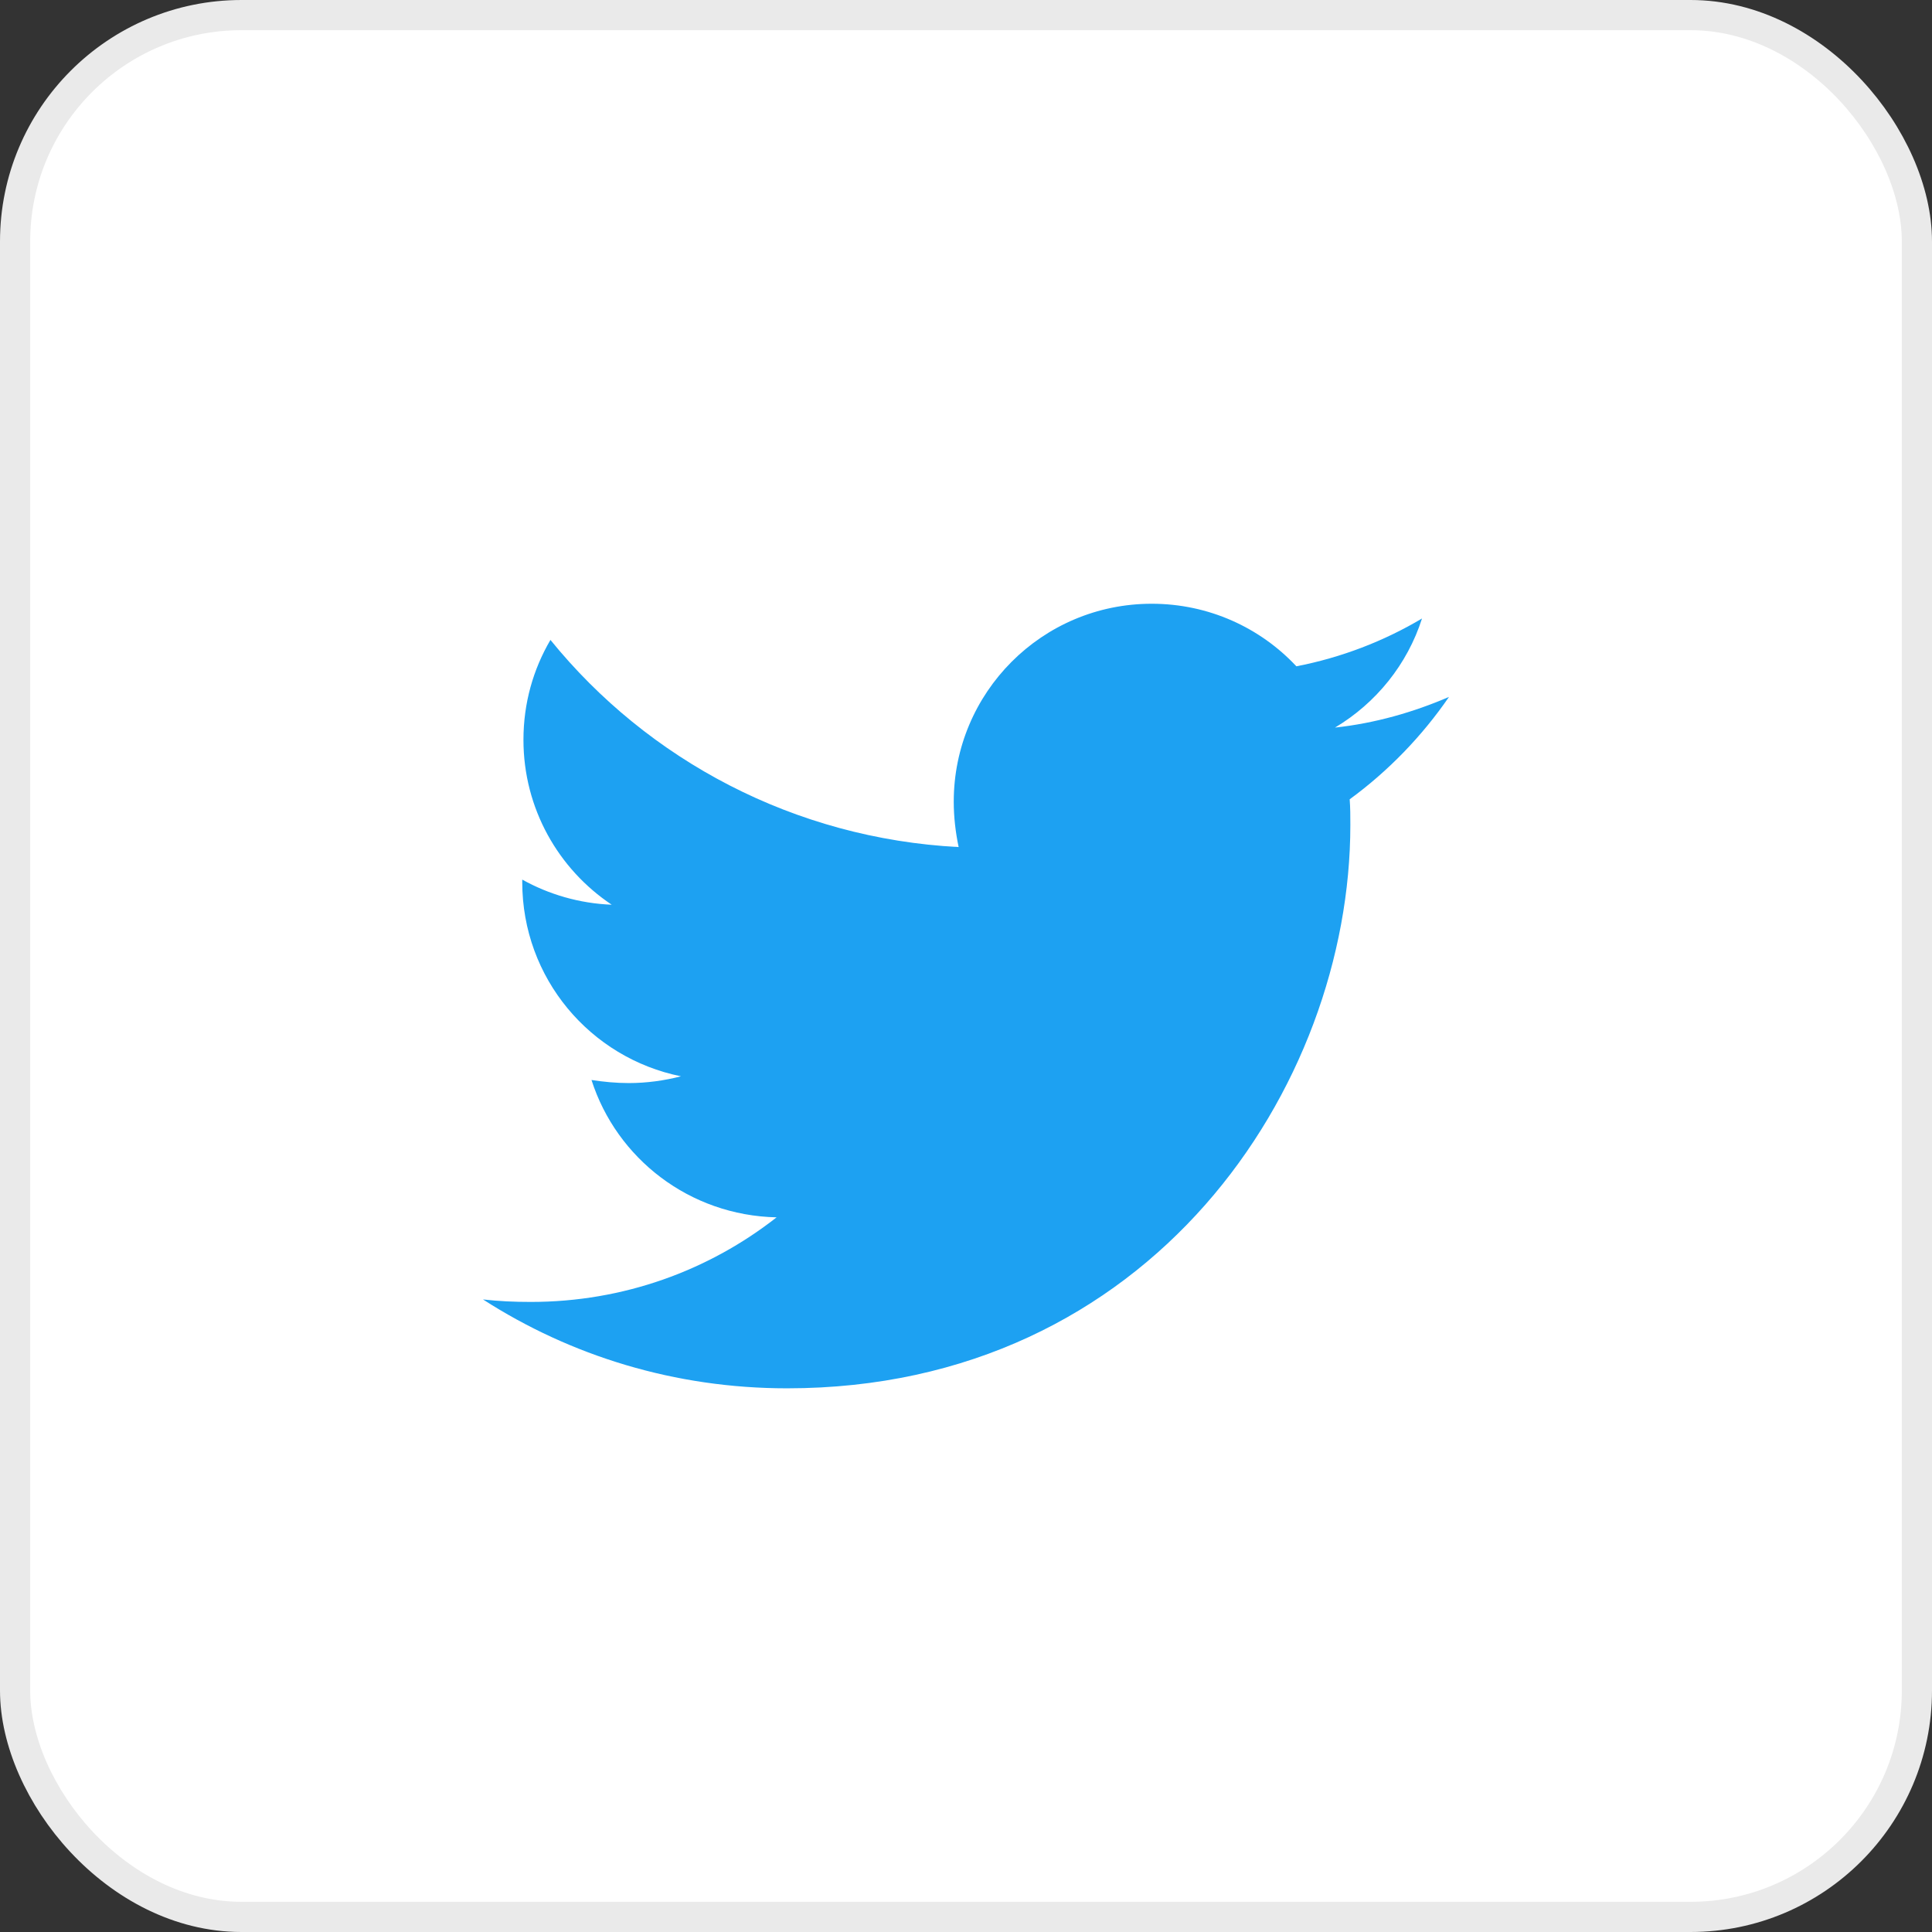
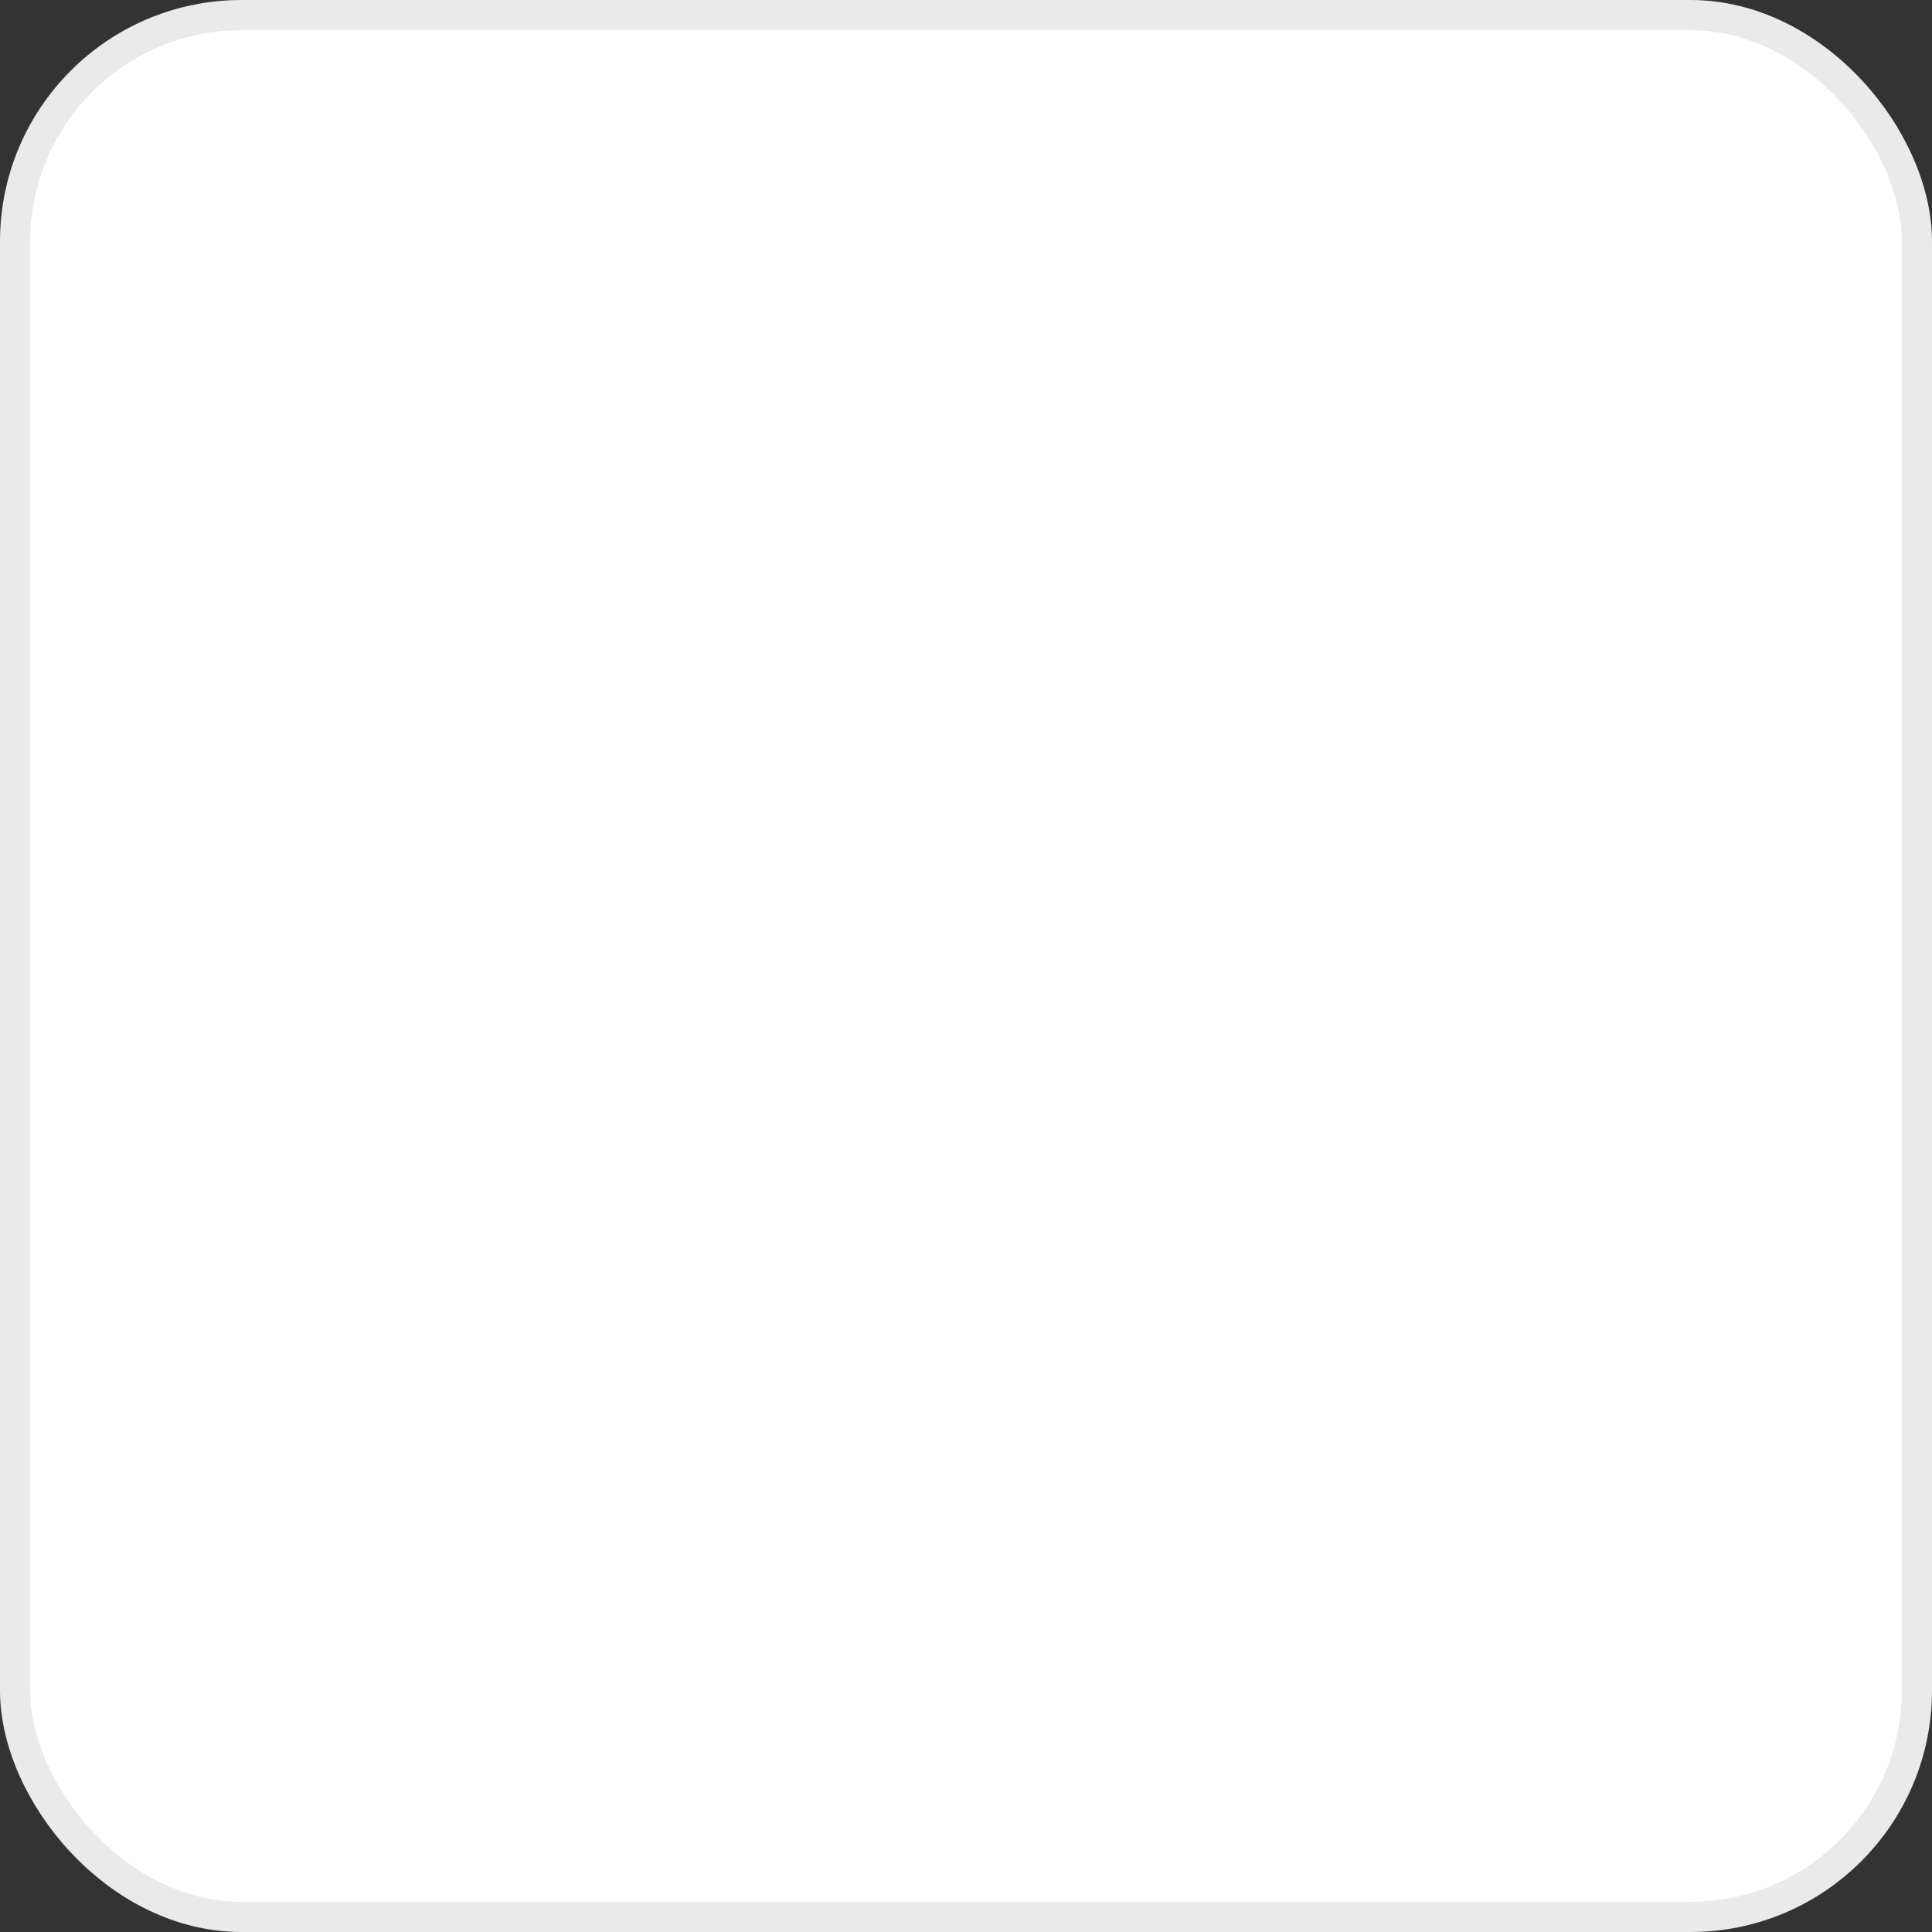
<svg xmlns="http://www.w3.org/2000/svg" width="32" height="32" viewBox="0 0 32 32" fill="none">
  <rect x="0" y="0" width="32" height="32" fill="#333333" stroke="none" />
  <rect x="0.25" y="0.25" width="31.5" height="31.5" rx="3.75" fill="white" />
-   <path d="M22.355 13.239C22.366 13.381 22.366 13.523 22.366 13.665C22.366 18 19.066 22.995 13.036 22.995C11.178 22.995 9.452 22.457 8 21.523C8.264 21.553 8.518 21.564 8.792 21.564C10.325 21.564 11.736 21.046 12.863 20.163C11.421 20.132 10.213 19.188 9.797 17.888C10 17.919 10.203 17.939 10.416 17.939C10.711 17.939 11.005 17.898 11.279 17.827C9.777 17.523 8.65 16.203 8.65 14.609V14.569C9.086 14.812 9.594 14.964 10.132 14.985C9.249 14.396 8.67 13.391 8.67 12.254C8.67 11.645 8.832 11.086 9.117 10.599C10.731 12.589 13.157 13.888 15.878 14.03C15.827 13.787 15.797 13.533 15.797 13.279C15.797 11.472 17.259 10 19.076 10C20.02 10 20.873 10.396 21.472 11.036C22.213 10.893 22.924 10.619 23.553 10.244C23.31 11.005 22.792 11.645 22.112 12.051C22.772 11.98 23.411 11.797 24 11.543C23.553 12.193 22.995 12.771 22.355 13.239Z" fill="#1DA1F2" />
  <rect x="0.25" y="0.25" width="31.5" height="31.5" rx="3.75" stroke="#EAEAEA" stroke-width="0.5" />
</svg>